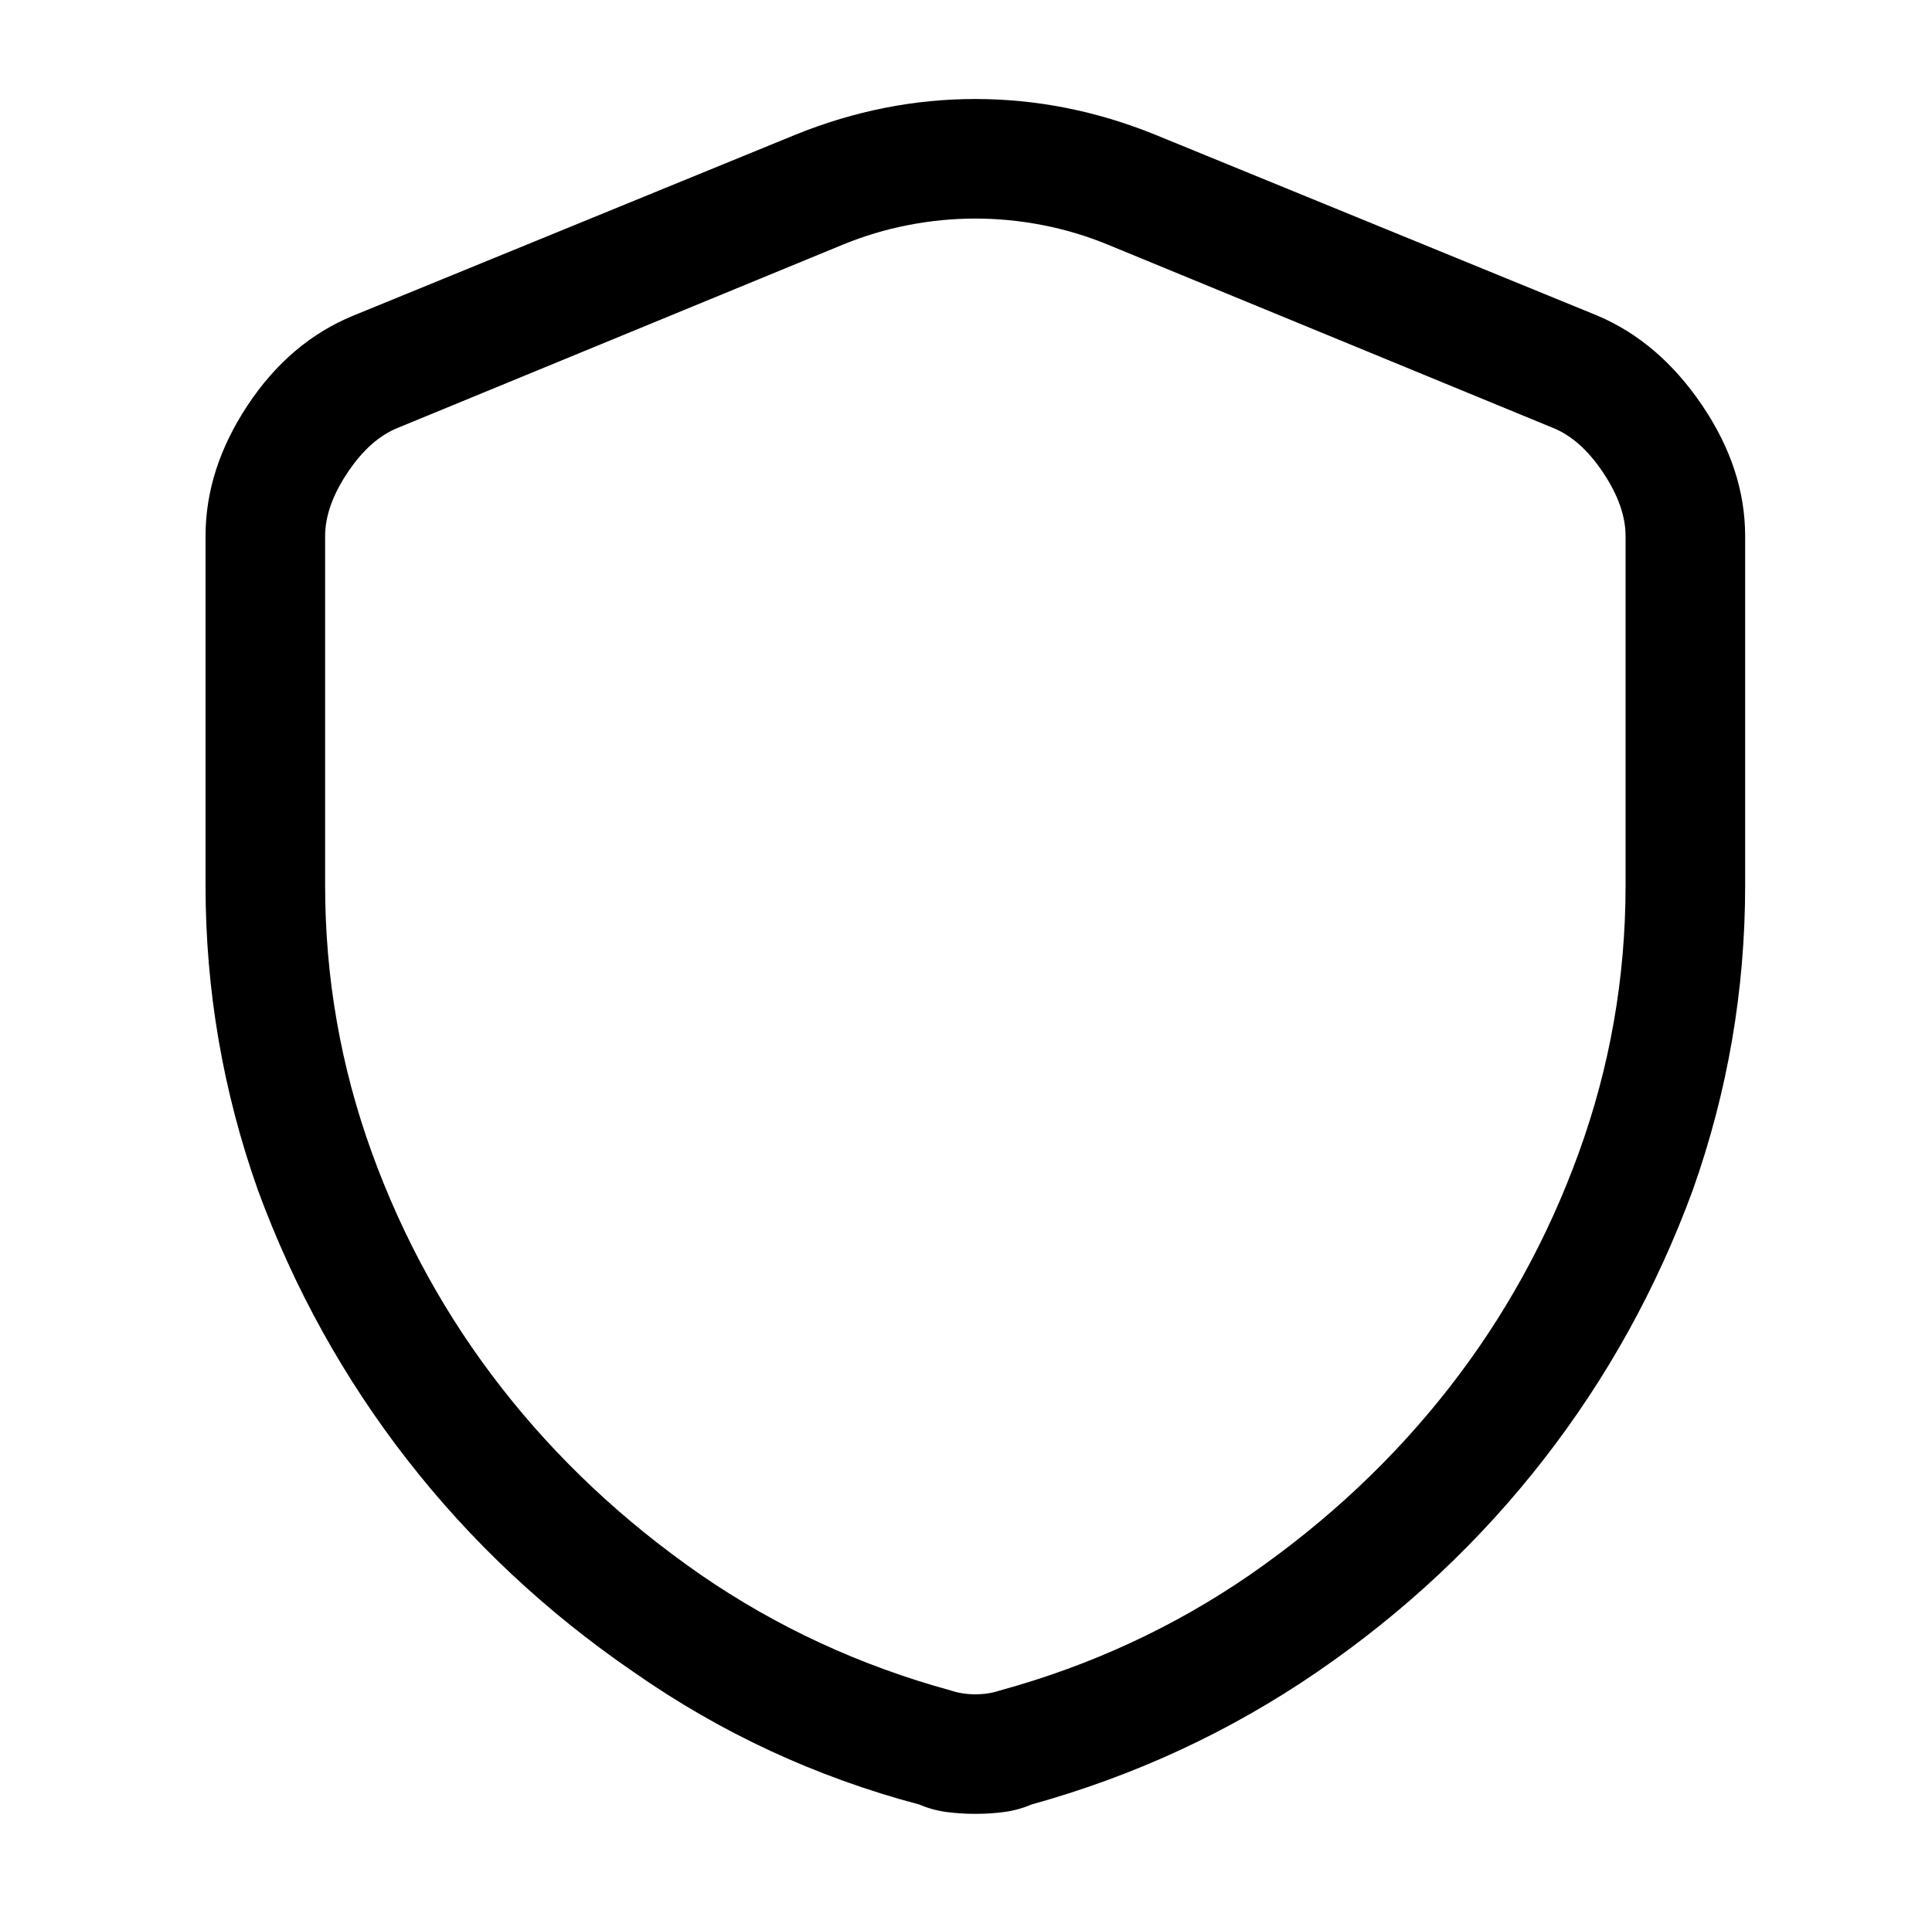
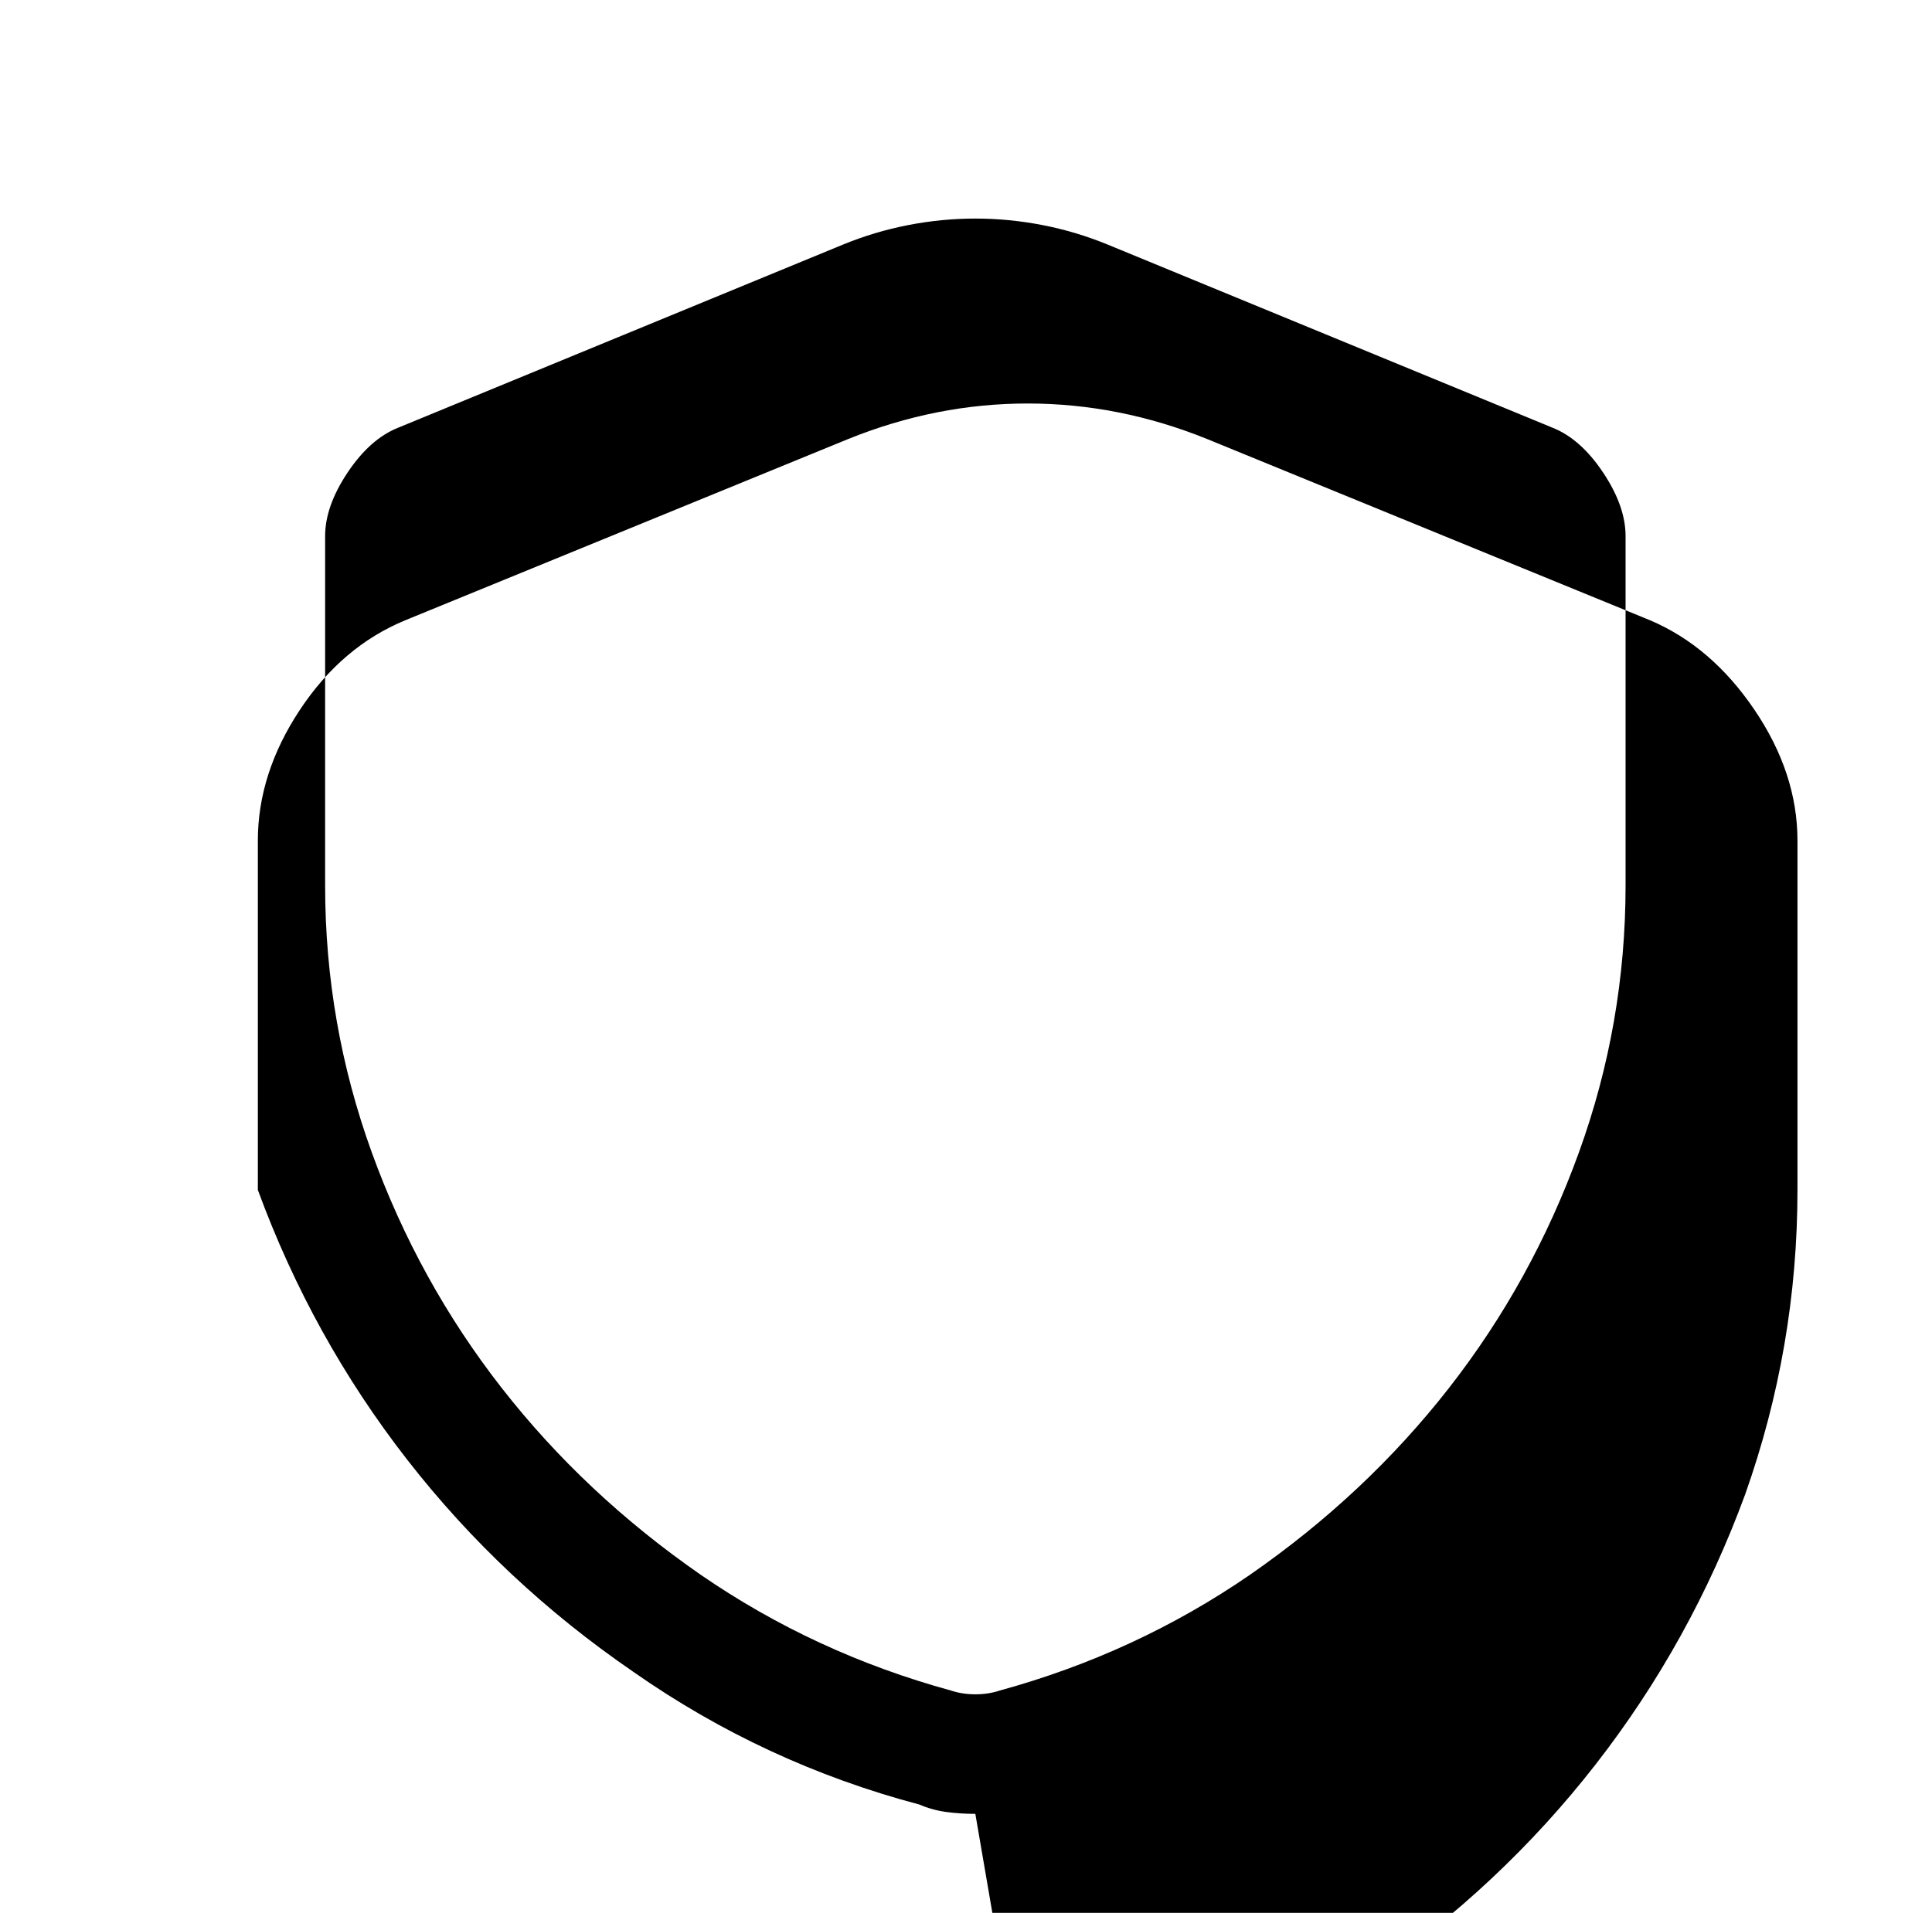
<svg xmlns="http://www.w3.org/2000/svg" version="1.1" viewBox="-10 0 1034 1024">
-   <path fill="currentColor" d="M512 971q-8 0 -15.5 -1t-14.5 -4q-83 -22 -153 -71q-70 -48 -121 -113.5t-80 -144.5q-28 -79 -28 -163v-187q0 -36 22.5 -70t56.5 -48l237 -97q47 -19 96 -19t96 19l237 97q33 14 56 48t23 70v187q0 84 -28 163q-29 79 -80 144.5t-121 113.5t-153 71q-7 3 -14.5 4 t-15.5 1v0zM512 117q-18 0 -36 3.5t-35 10.5l-238 98q-15 6 -27 24t-12 34v187q0 74 25 143t69.5 126t106.5 100q61 42 134 62q6 2 13 2t13 -2q73 -20 134 -62q62 -43 106.5 -100t69.5 -126t25 -143v-187q0 -16 -12 -34t-27 -24l-238 -98q-17 -7 -35 -10.5t-36 -3.5v0z" />
+   <path fill="currentColor" d="M512 971q-8 0 -15.5 -1t-14.5 -4q-83 -22 -153 -71q-70 -48 -121 -113.5t-80 -144.5v-187q0 -36 22.5 -70t56.5 -48l237 -97q47 -19 96 -19t96 19l237 97q33 14 56 48t23 70v187q0 84 -28 163q-29 79 -80 144.5t-121 113.5t-153 71q-7 3 -14.5 4 t-15.5 1v0zM512 117q-18 0 -36 3.5t-35 10.5l-238 98q-15 6 -27 24t-12 34v187q0 74 25 143t69.5 126t106.5 100q61 42 134 62q6 2 13 2t13 -2q73 -20 134 -62q62 -43 106.5 -100t69.5 -126t25 -143v-187q0 -16 -12 -34t-27 -24l-238 -98q-17 -7 -35 -10.5t-36 -3.5v0z" />
</svg>